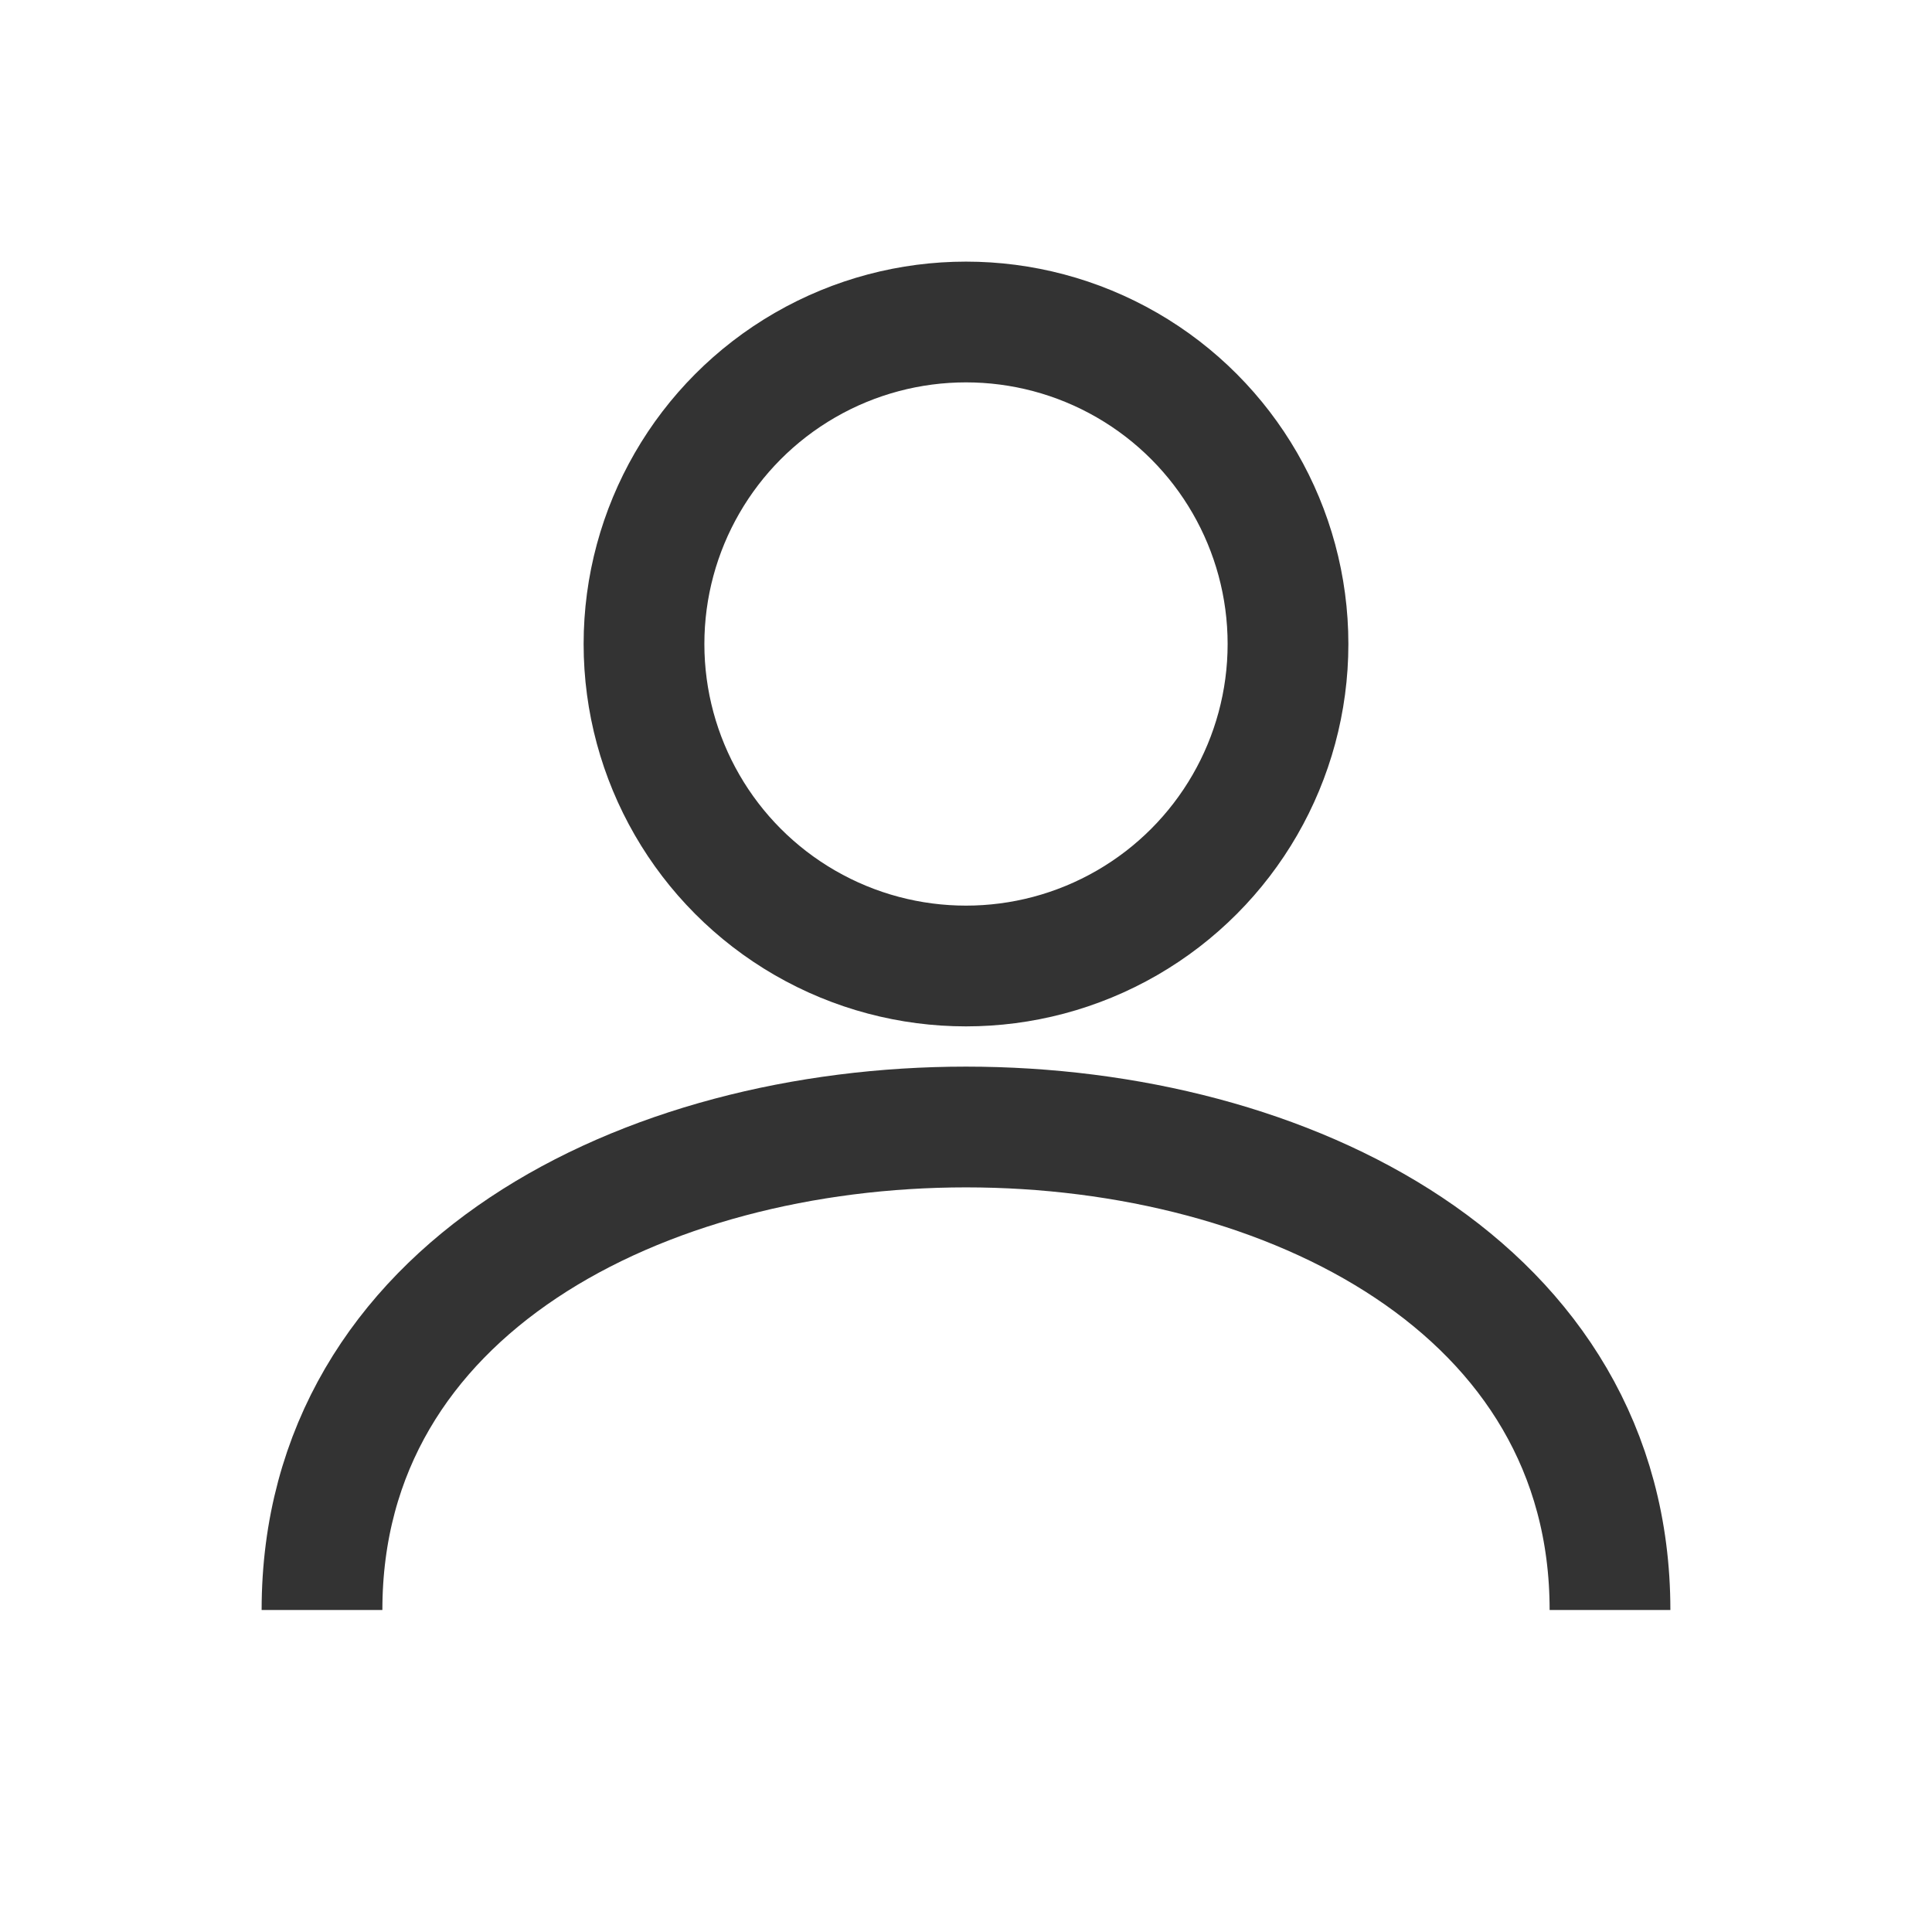
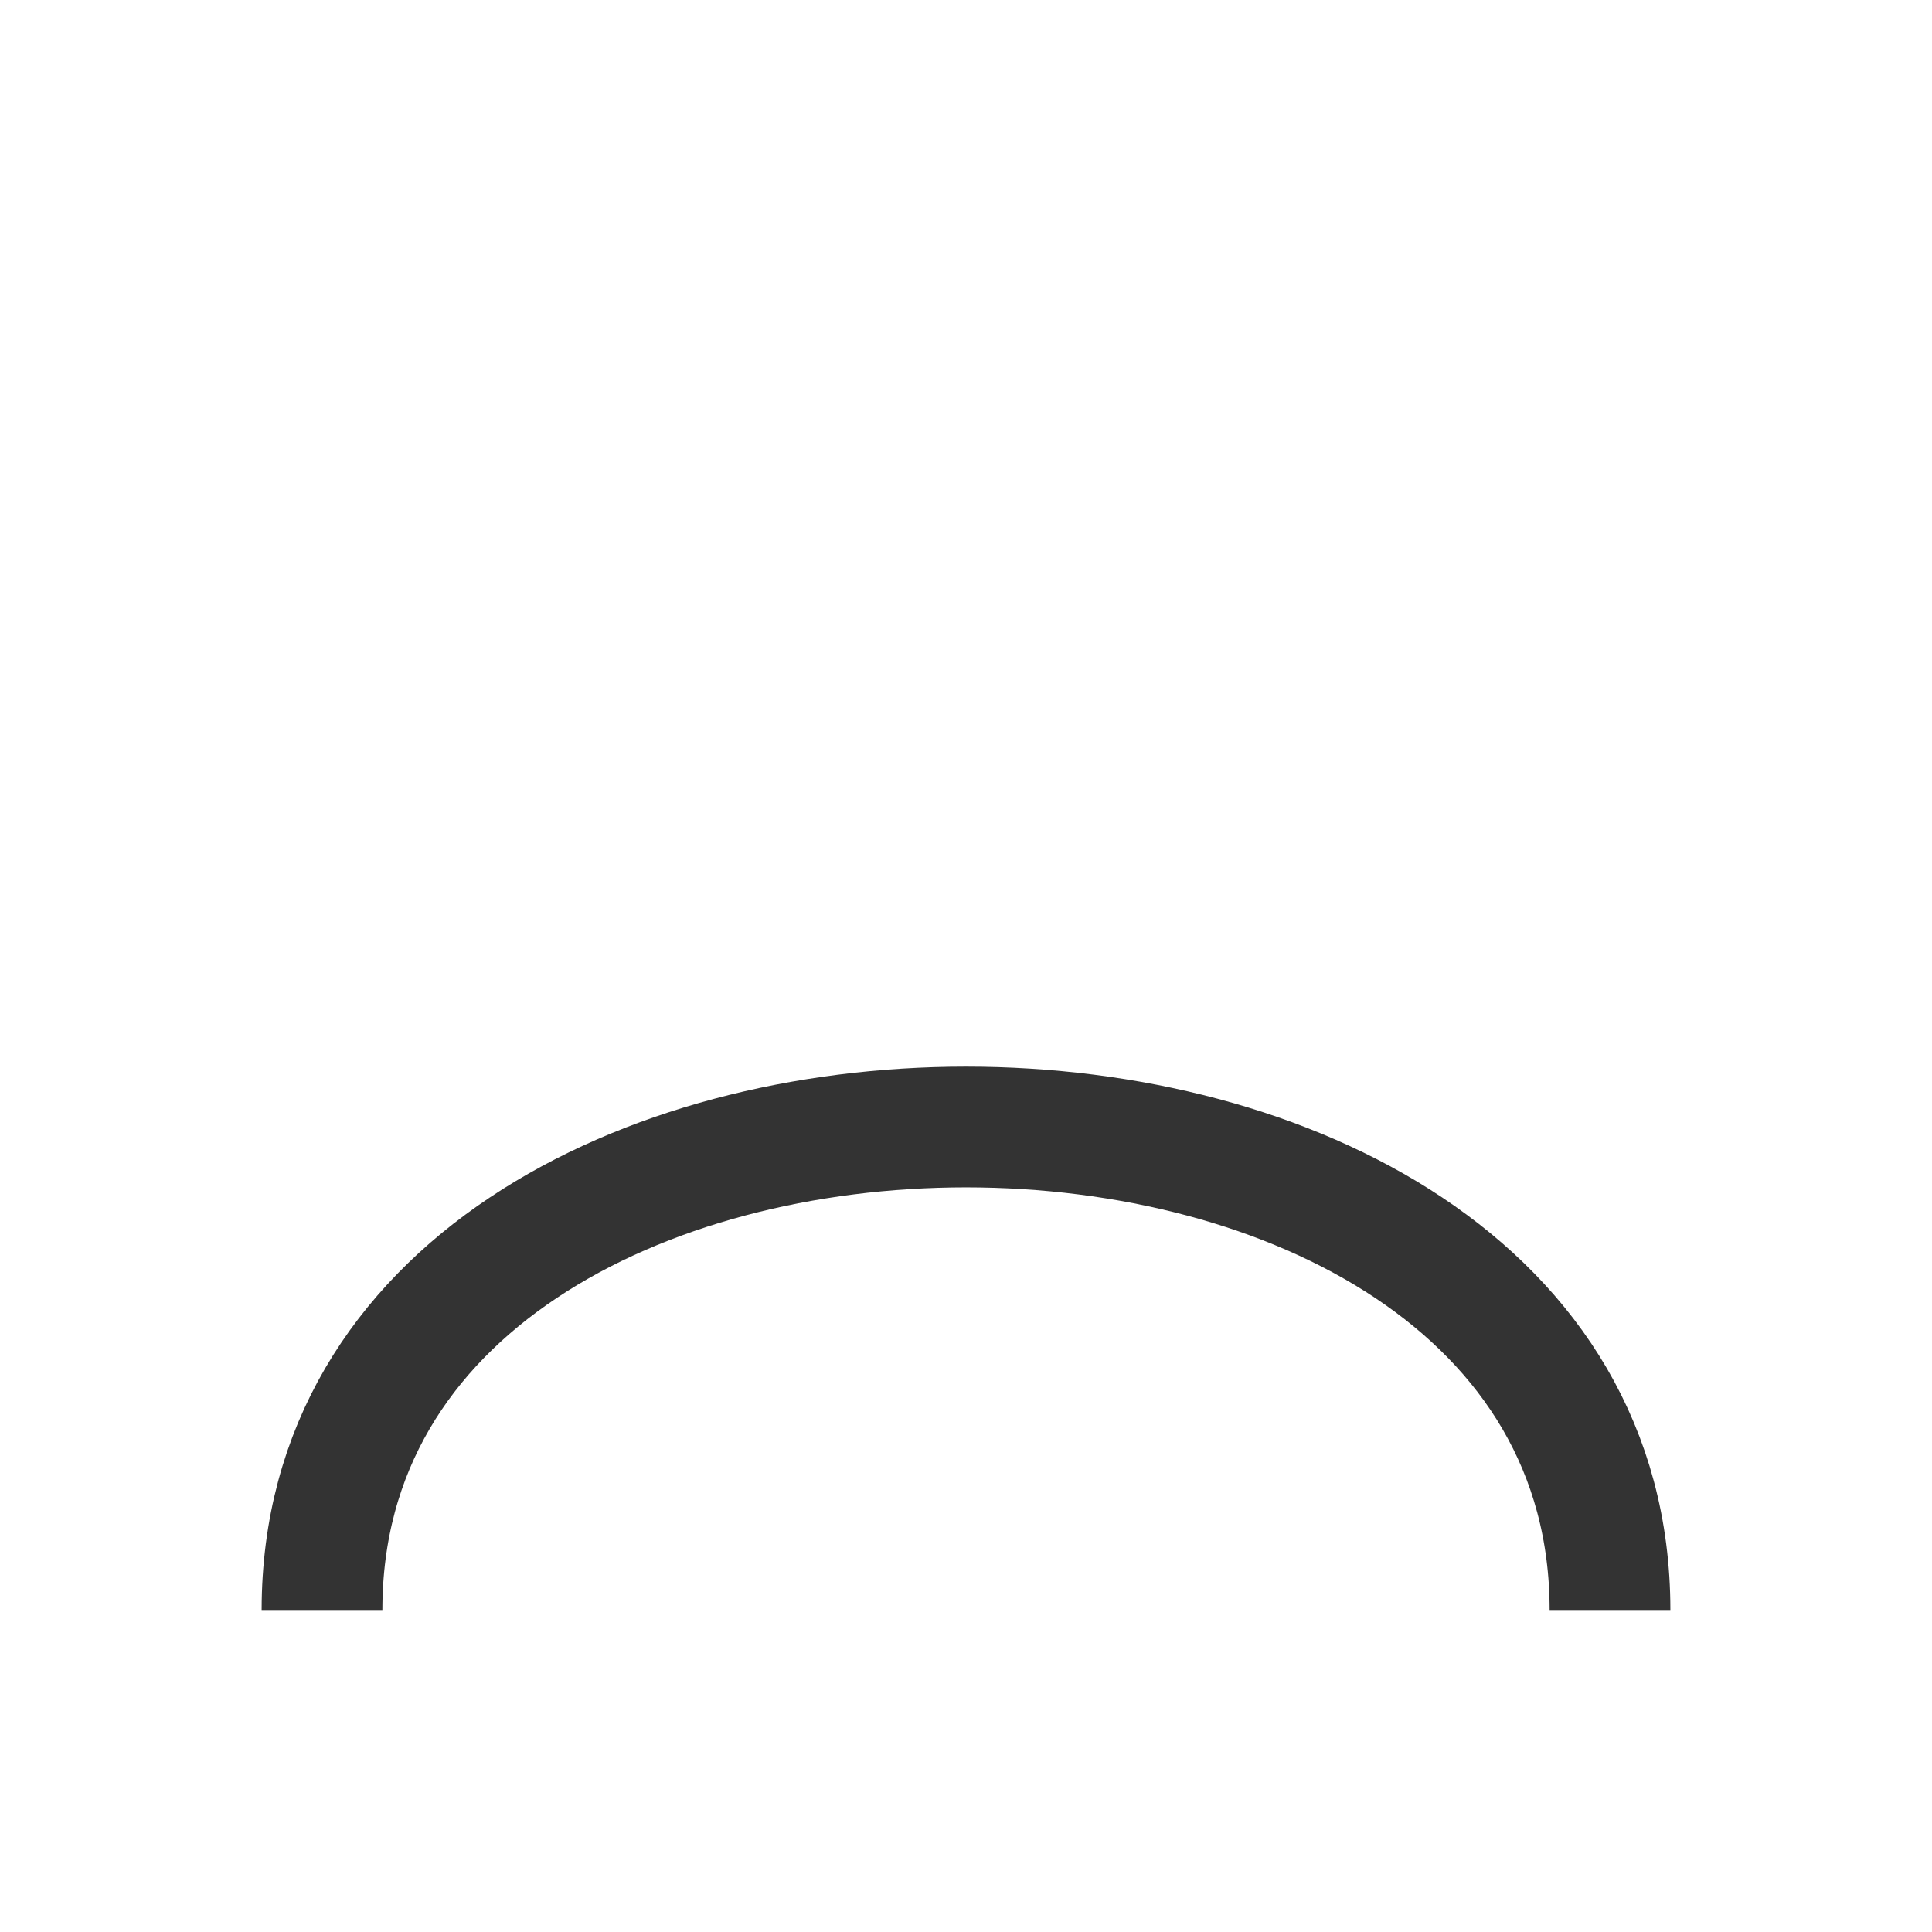
<svg xmlns="http://www.w3.org/2000/svg" width="20" height="20" fill="none" stroke="#333" stroke-width="1.5" viewBox="0 0 24 24">
-   <circle cx="12" cy="8" r="4" />
  <path d="M4 20c0-4 4-6 8-6s8 2 8 6" />
</svg>